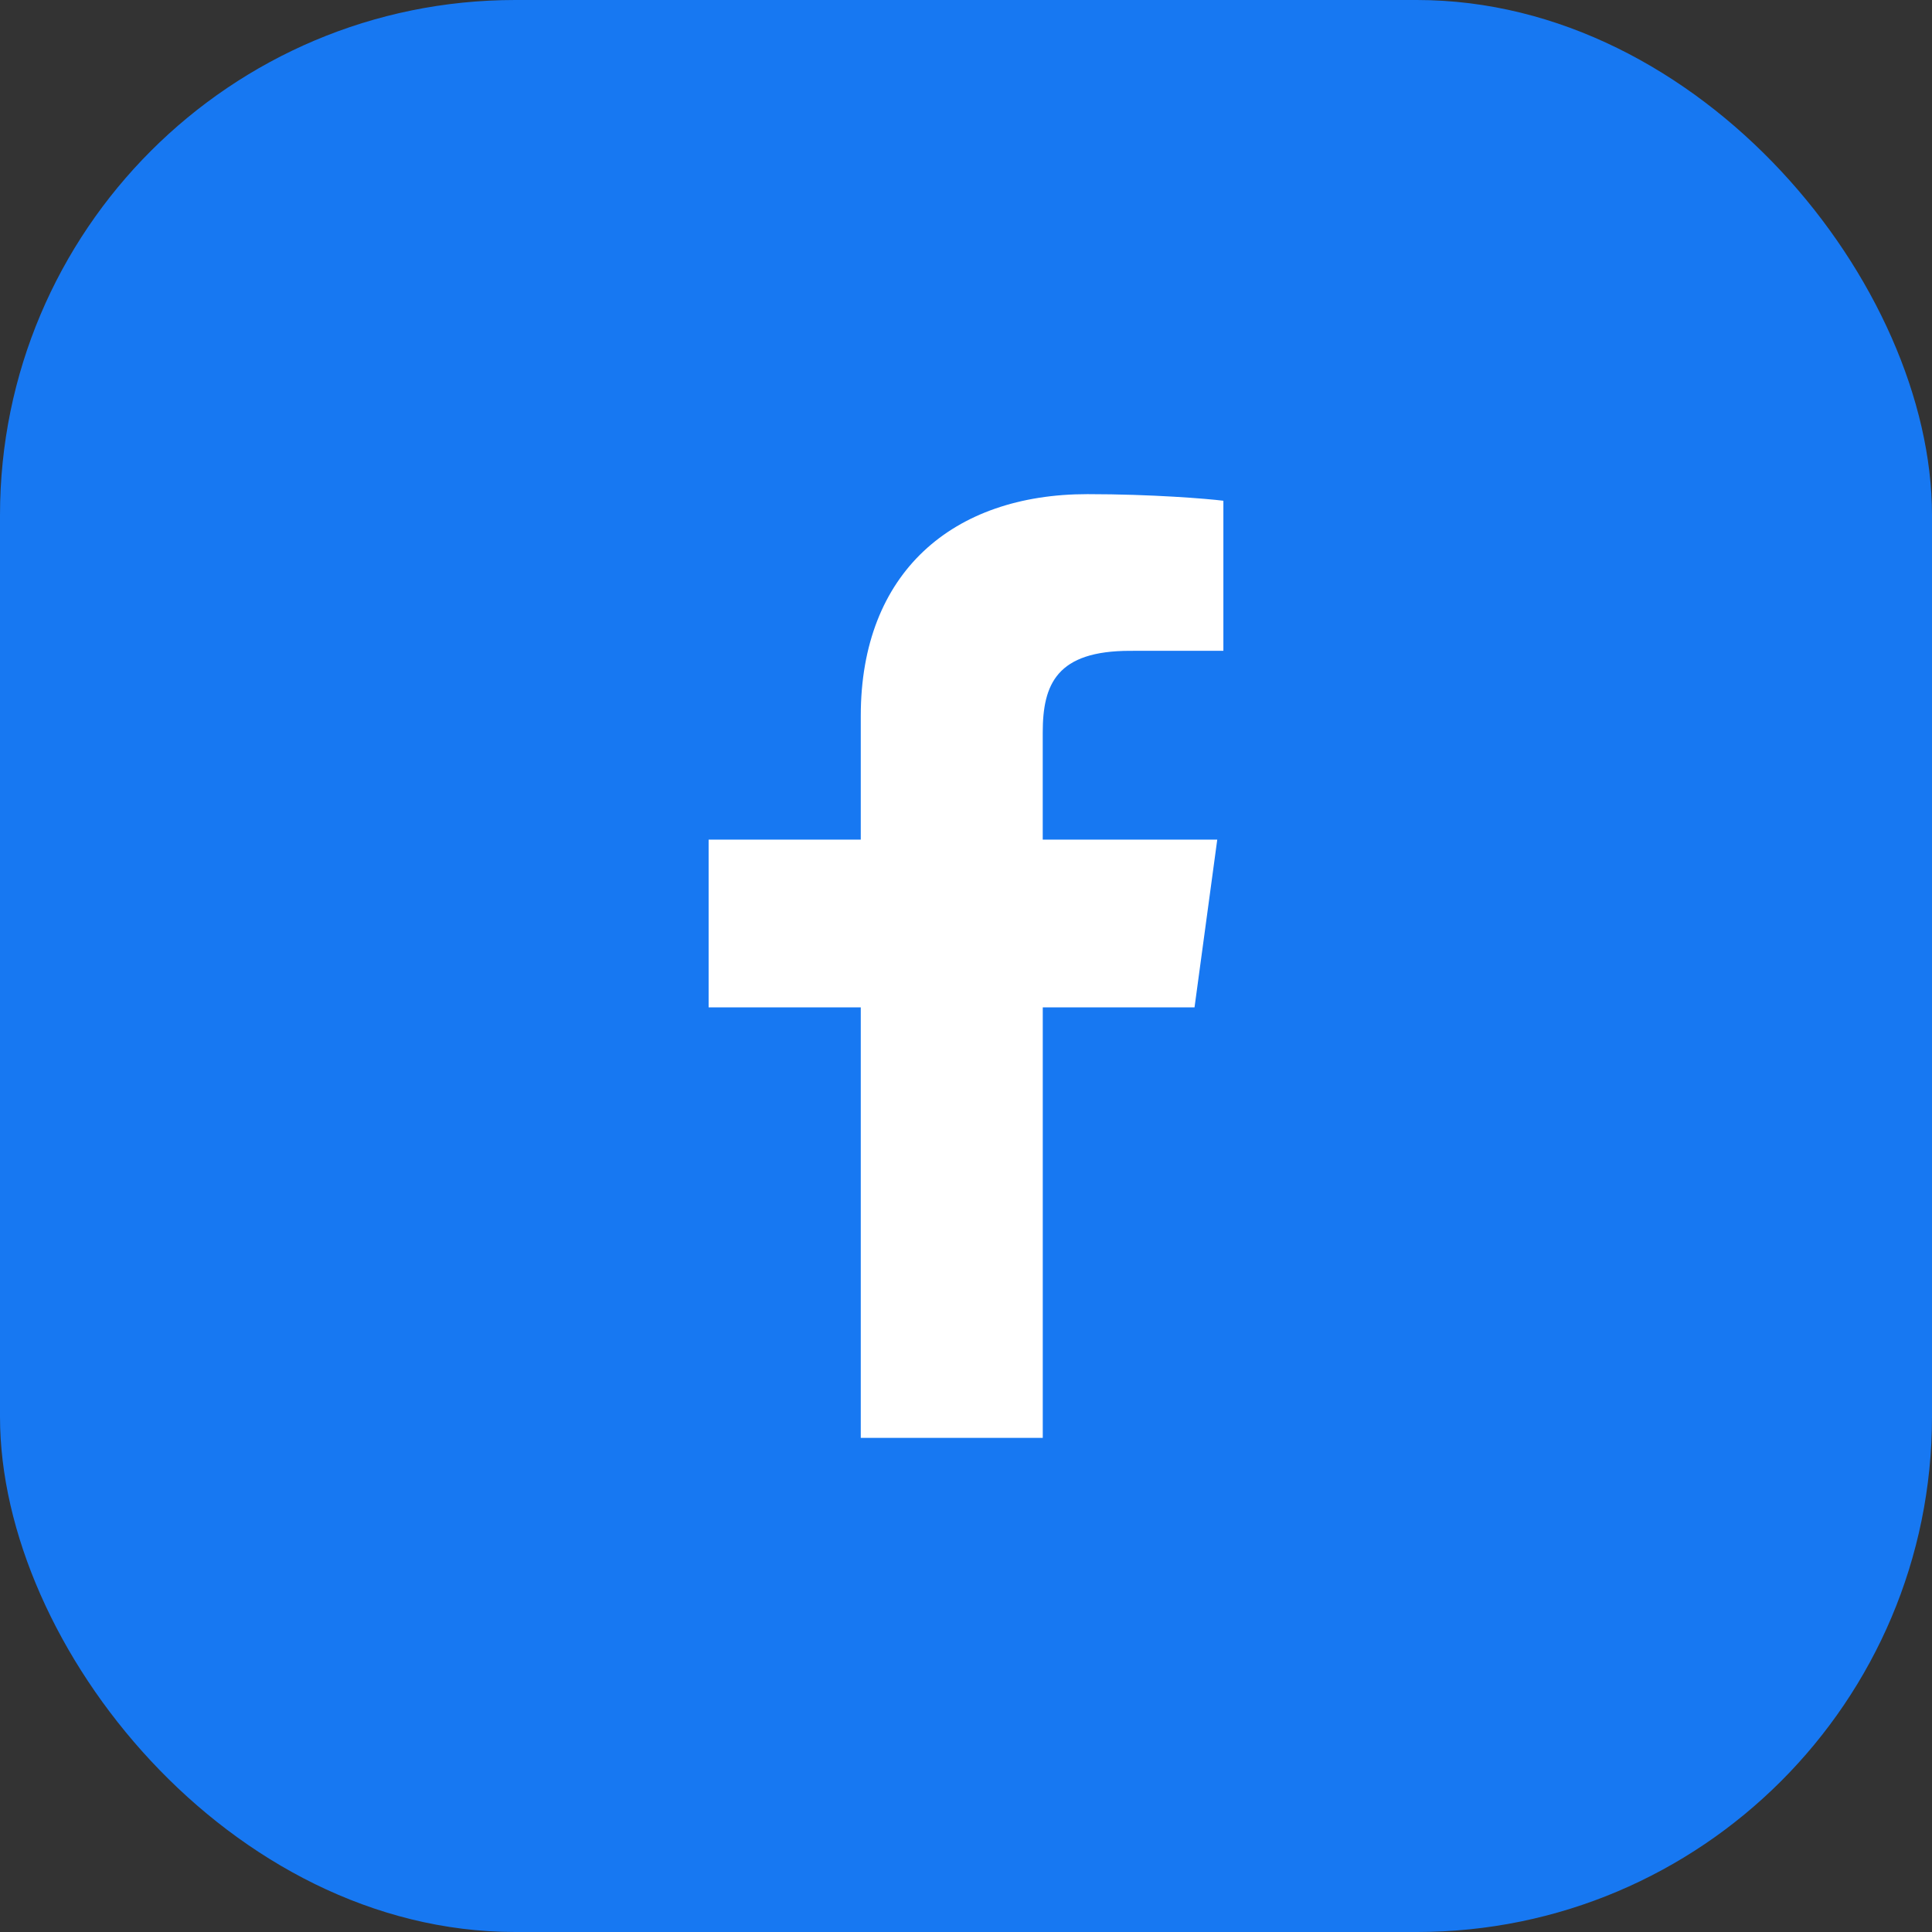
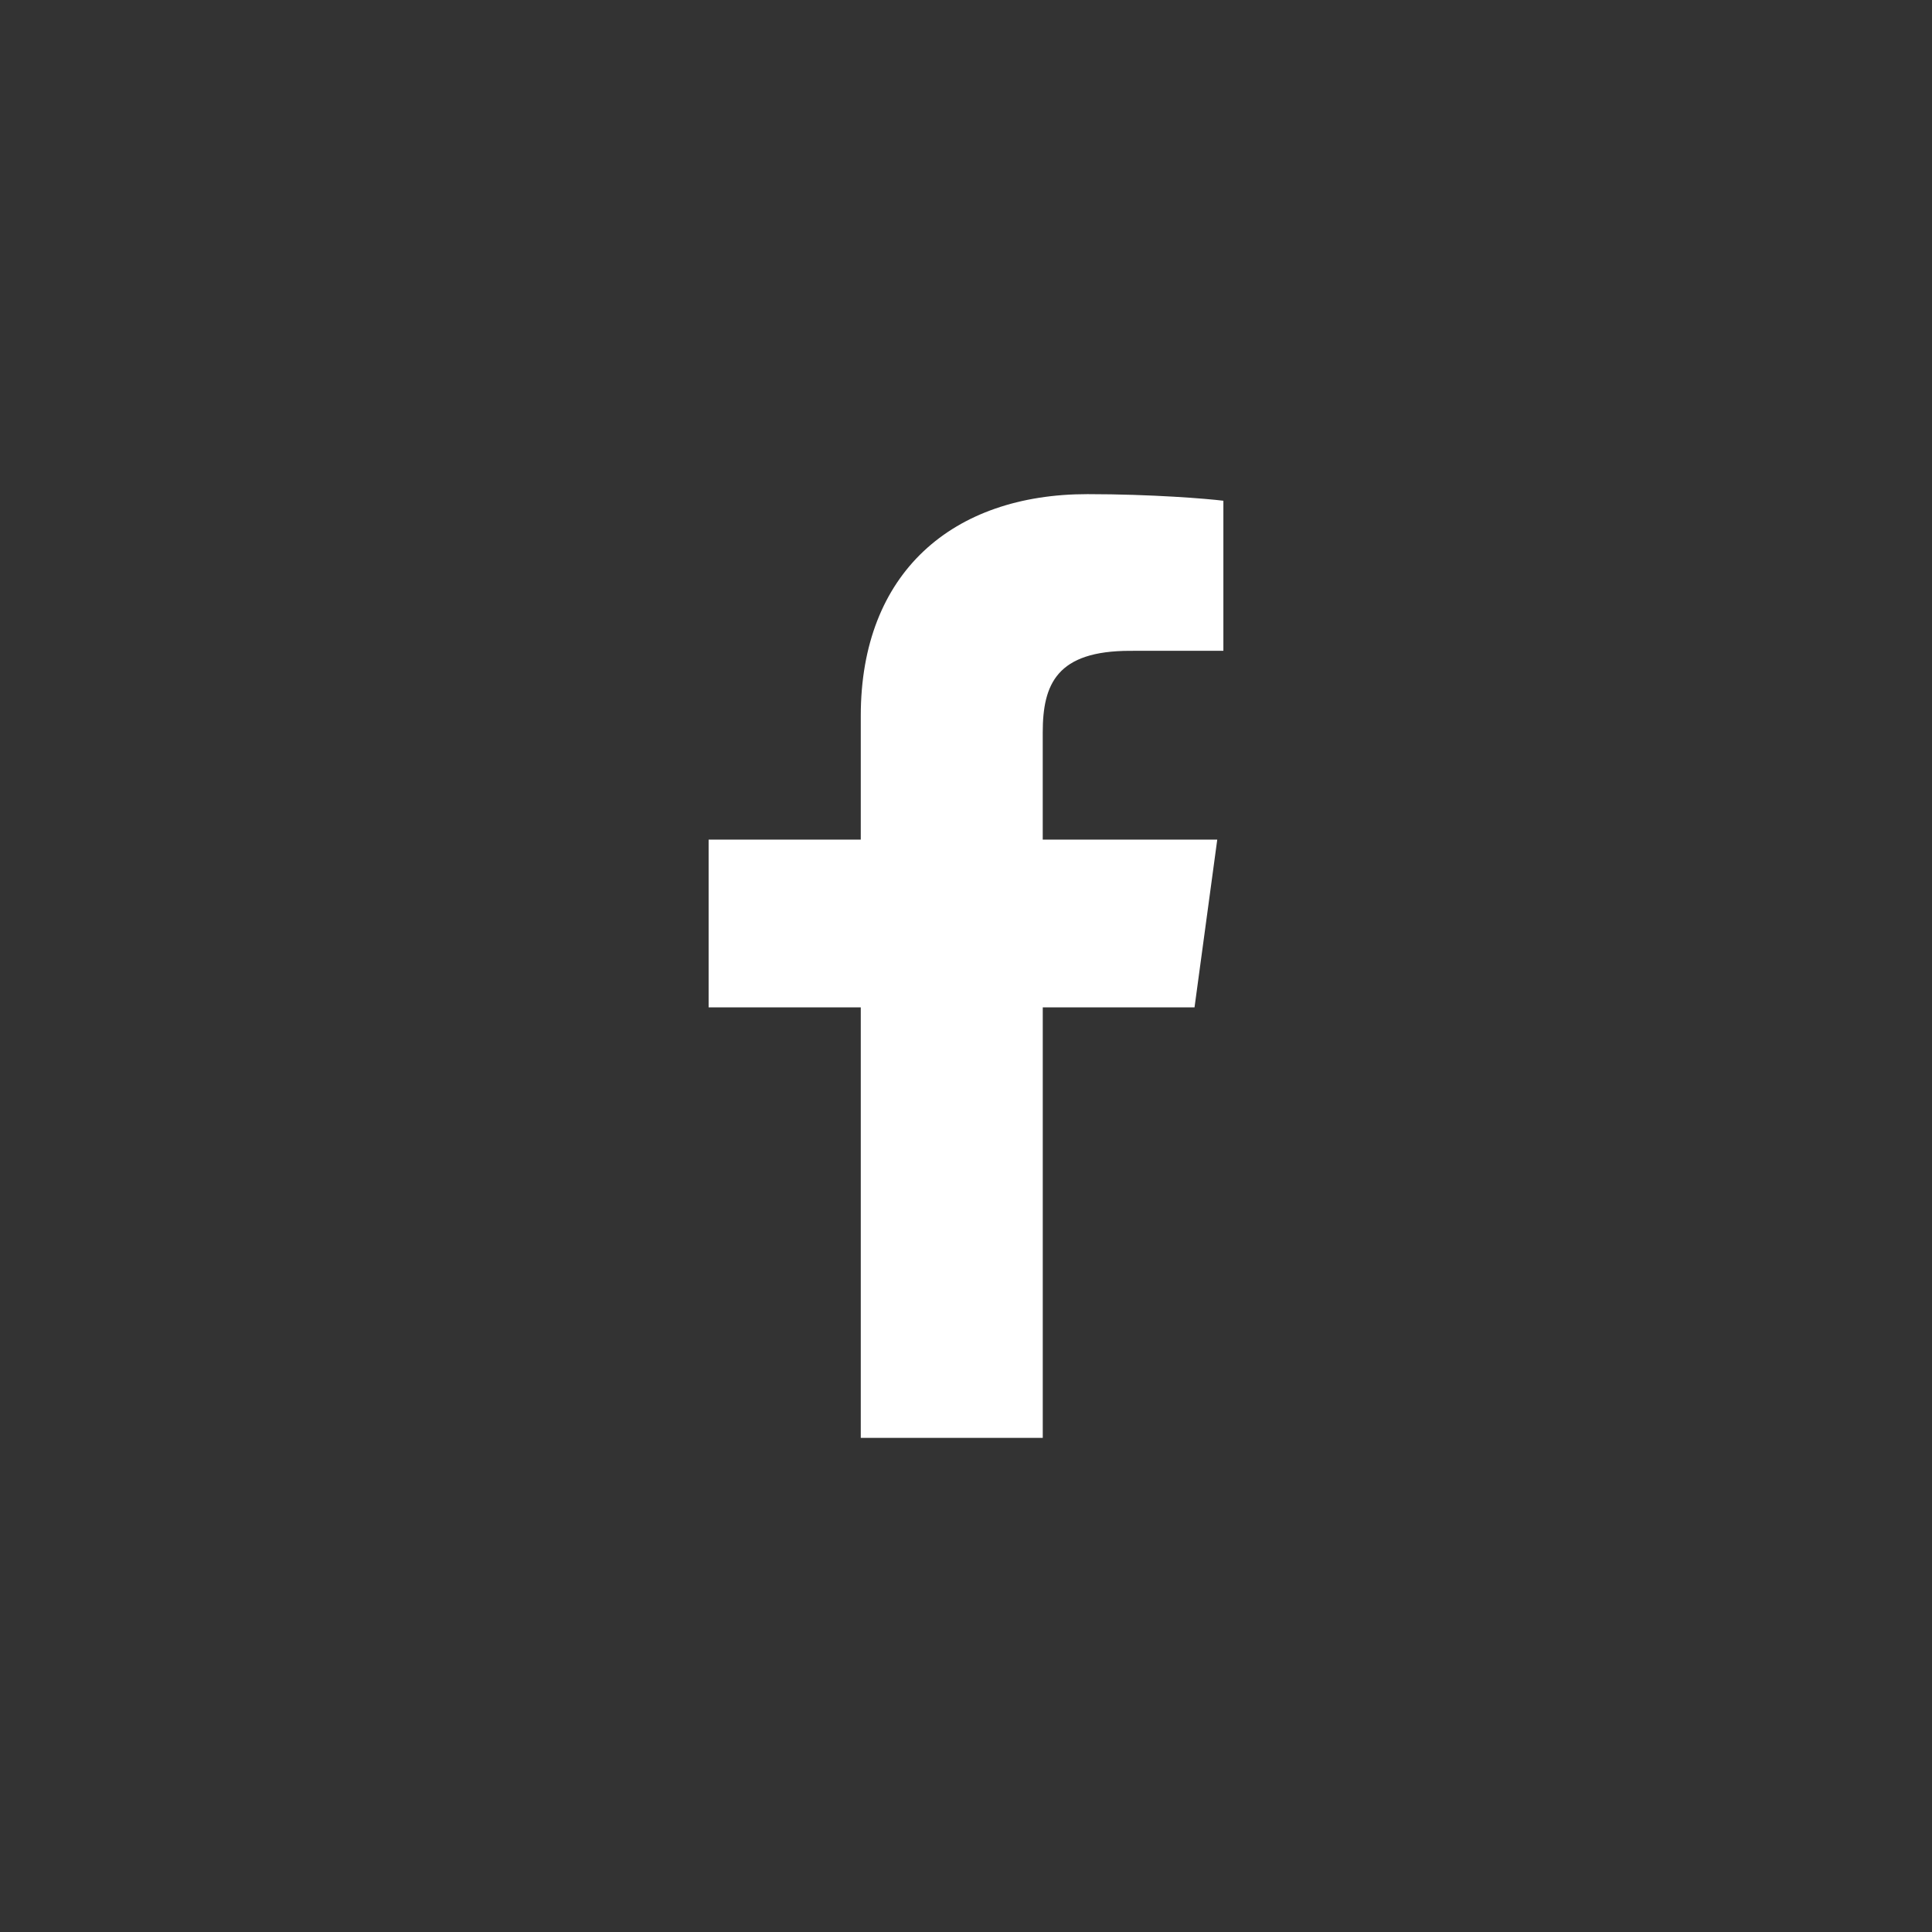
<svg xmlns="http://www.w3.org/2000/svg" width="60" height="60" viewBox="0 0 60 60" fill="none">
  <rect x="0" y="0" width="60" height="60" fill="#333333" stroke="none" />
-   <rect width="60" height="60" rx="16" fill="#1778F2" />
  <path d="M32.384 44.654V31.285H37.097L37.803 26.075H32.383V22.749C32.383 21.24 32.823 20.212 35.096 20.212L37.993 20.211V15.551C37.492 15.488 35.772 15.346 33.771 15.346C29.593 15.346 26.732 17.774 26.732 22.233V26.075H22.007V31.285H26.732V44.654H32.384V44.654Z" fill="white" />
</svg>